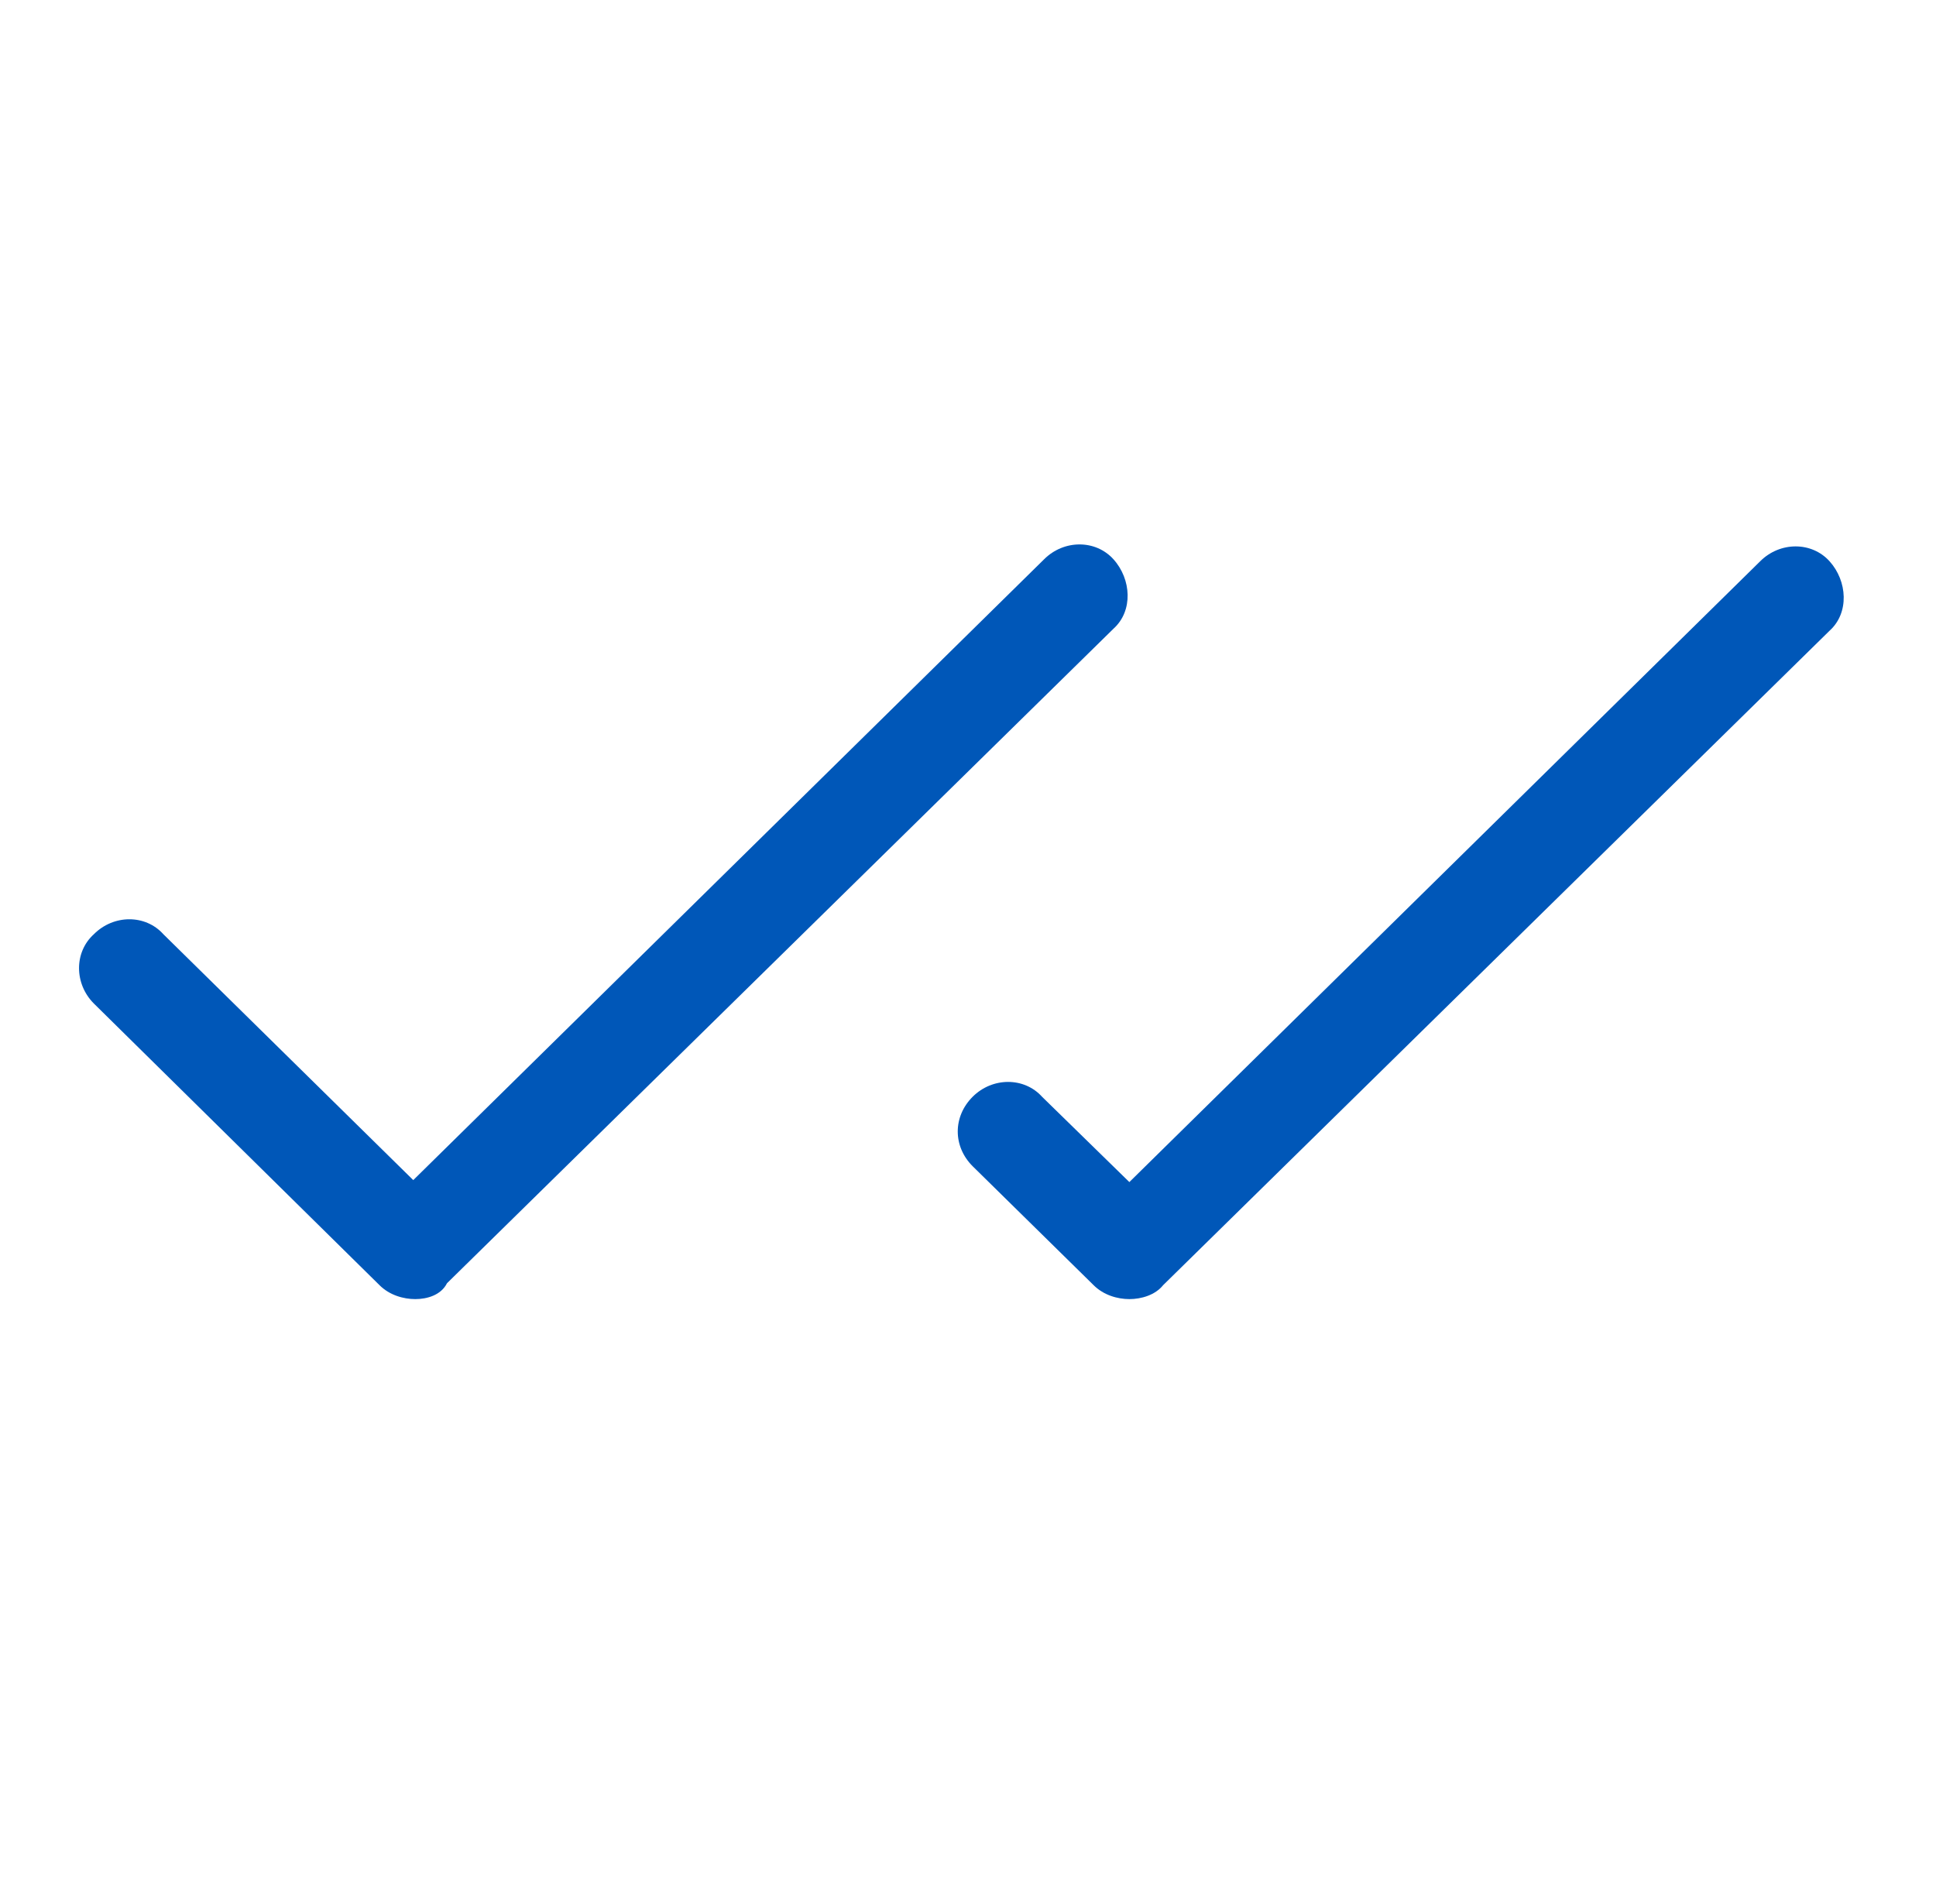
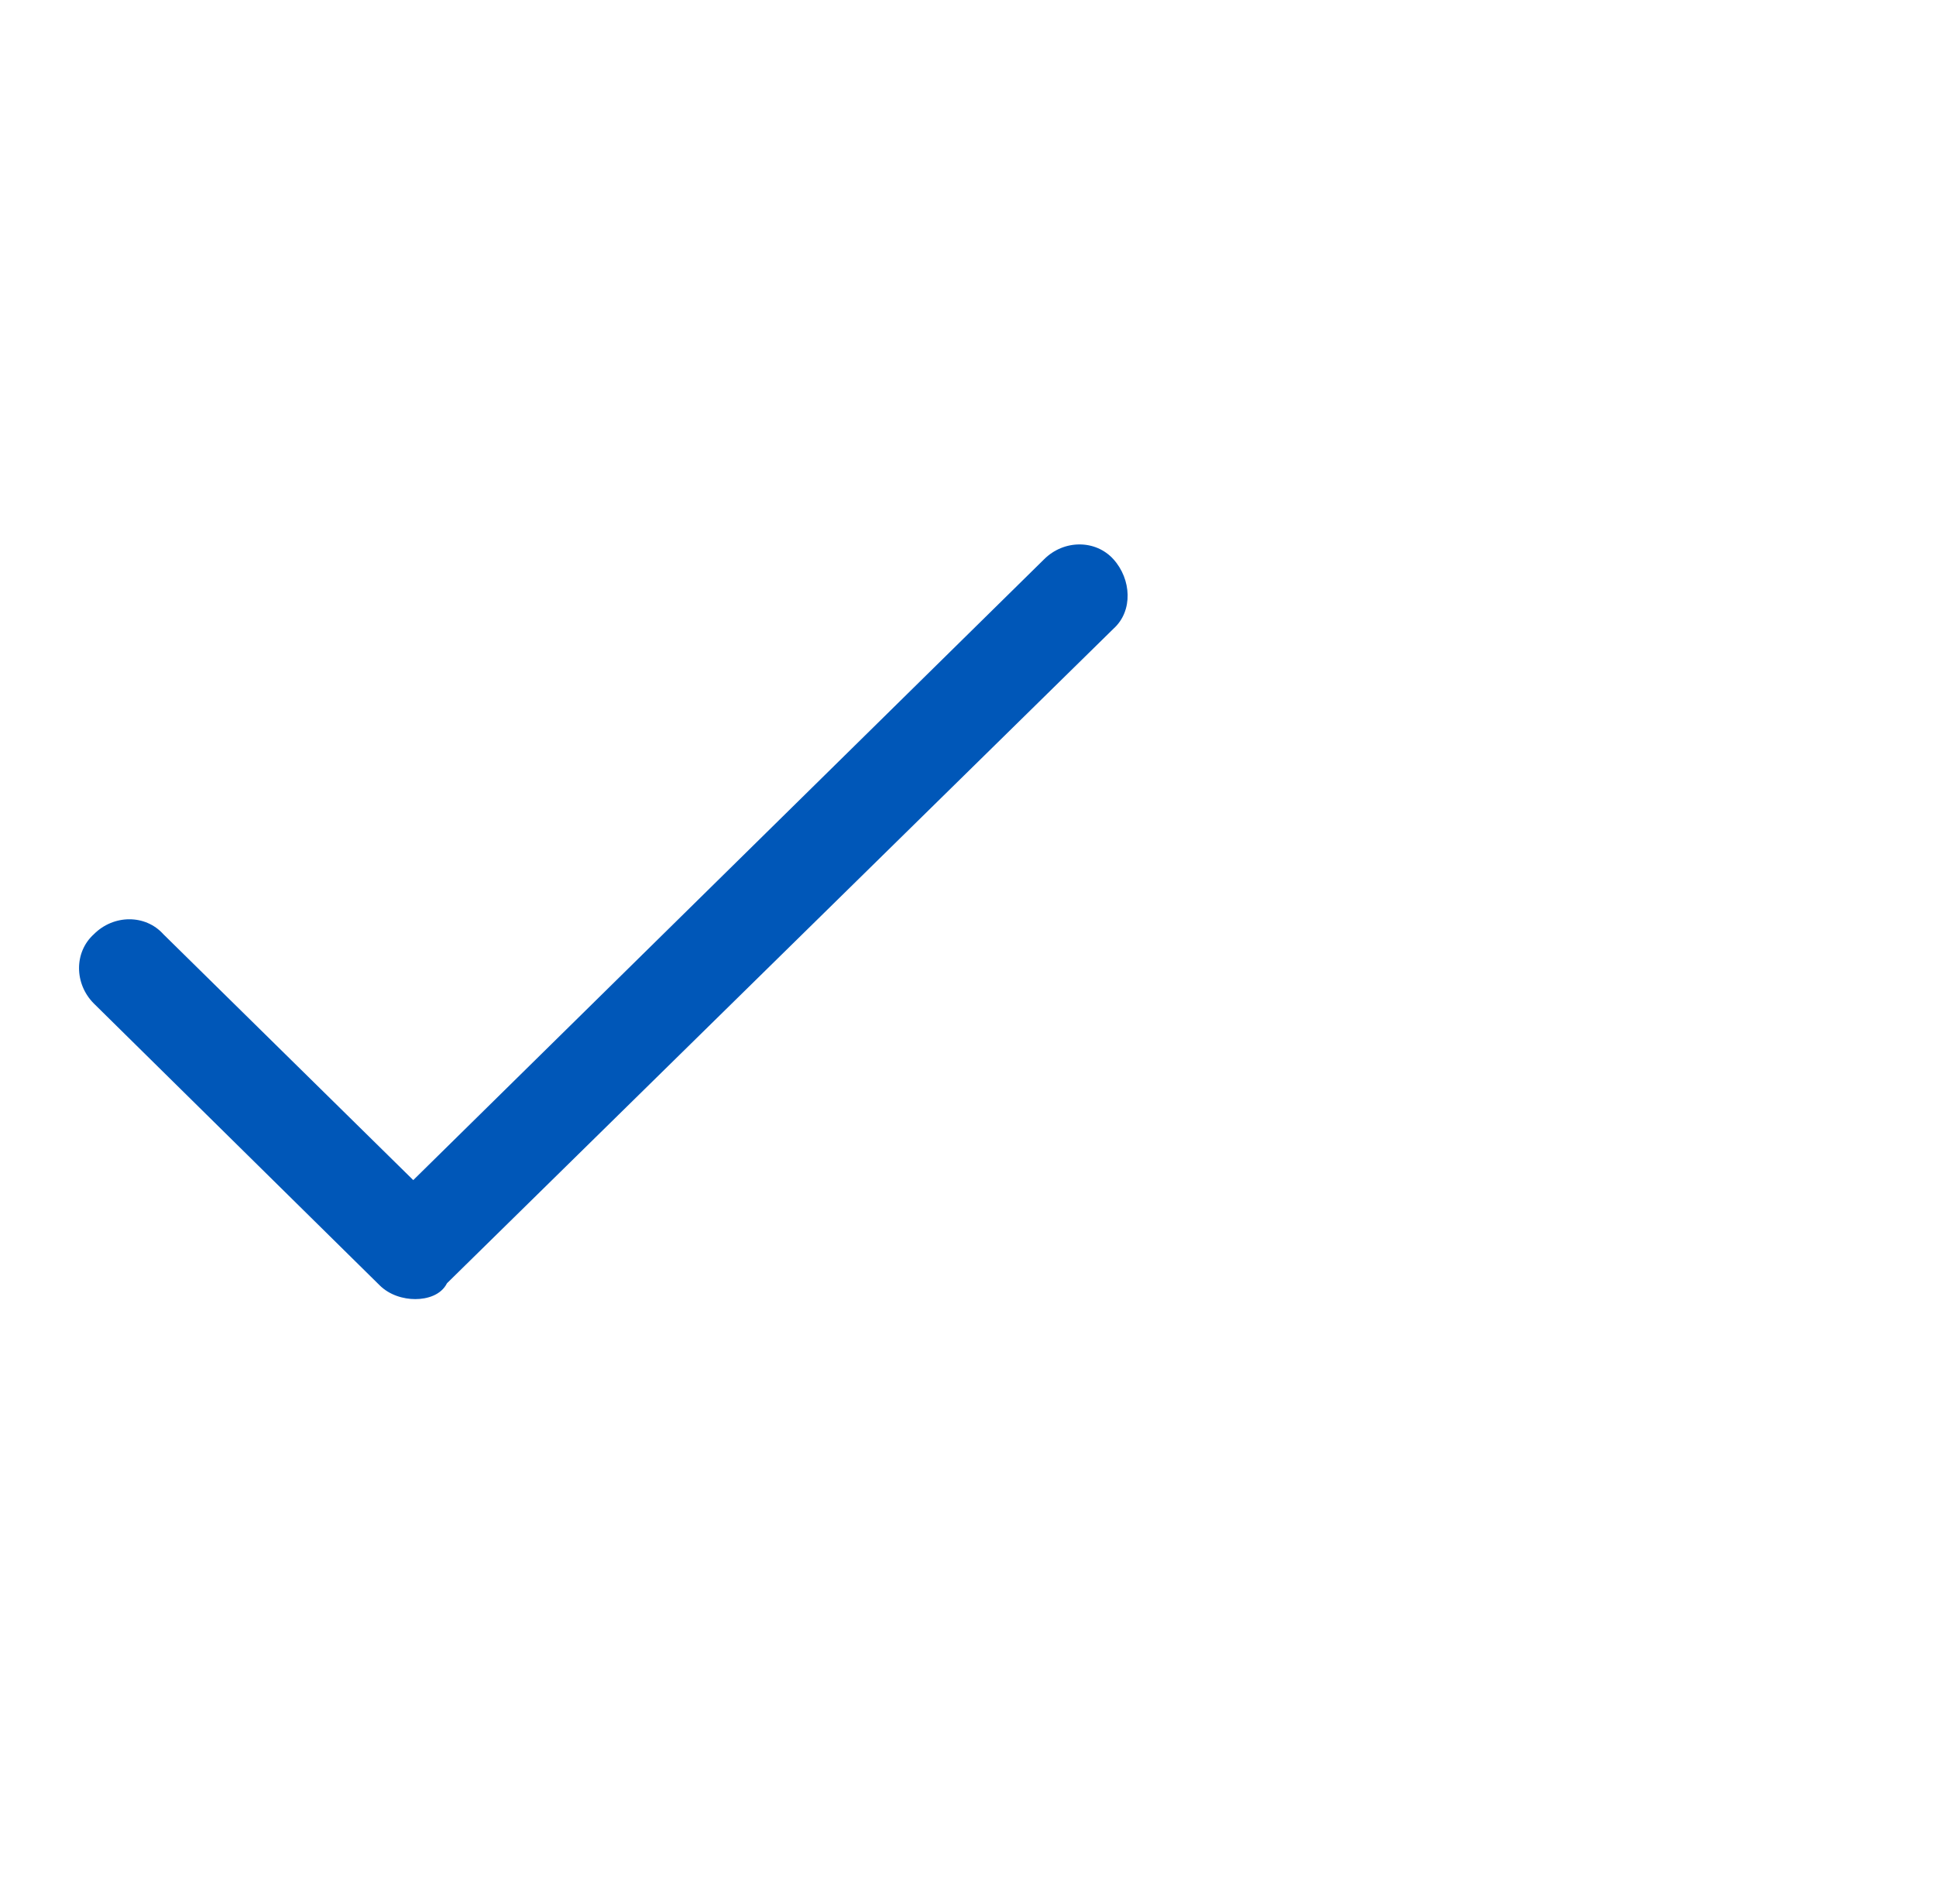
<svg xmlns="http://www.w3.org/2000/svg" width="61" height="60" viewBox="0 0 61 60" fill="none">
  <path d="M13.084 40.938C12.709 40.938 12.271 40.812 11.959 40.5L2.959 31.625C2.334 31 2.334 30 2.959 29.438C3.584 28.812 4.584 28.812 5.146 29.438L13.021 37.188L32.897 17.625C33.522 17 34.522 17 35.084 17.625C35.647 18.25 35.709 19.25 35.084 19.812L14.084 40.438C13.896 40.812 13.459 40.938 13.084 40.938Z" fill="#0057B8" />
-   <path d="M35.584 40.938C35.209 40.938 34.772 40.812 34.459 40.5L30.646 36.75C30.021 36.125 30.021 35.188 30.646 34.562C31.271 33.938 32.272 33.938 32.834 34.562L35.584 37.25L55.459 17.688C56.084 17.062 57.084 17.062 57.647 17.688C58.209 18.312 58.272 19.312 57.647 19.875L36.647 40.5C36.397 40.812 35.959 40.938 35.584 40.938Z" fill="#0057B8" />
</svg>